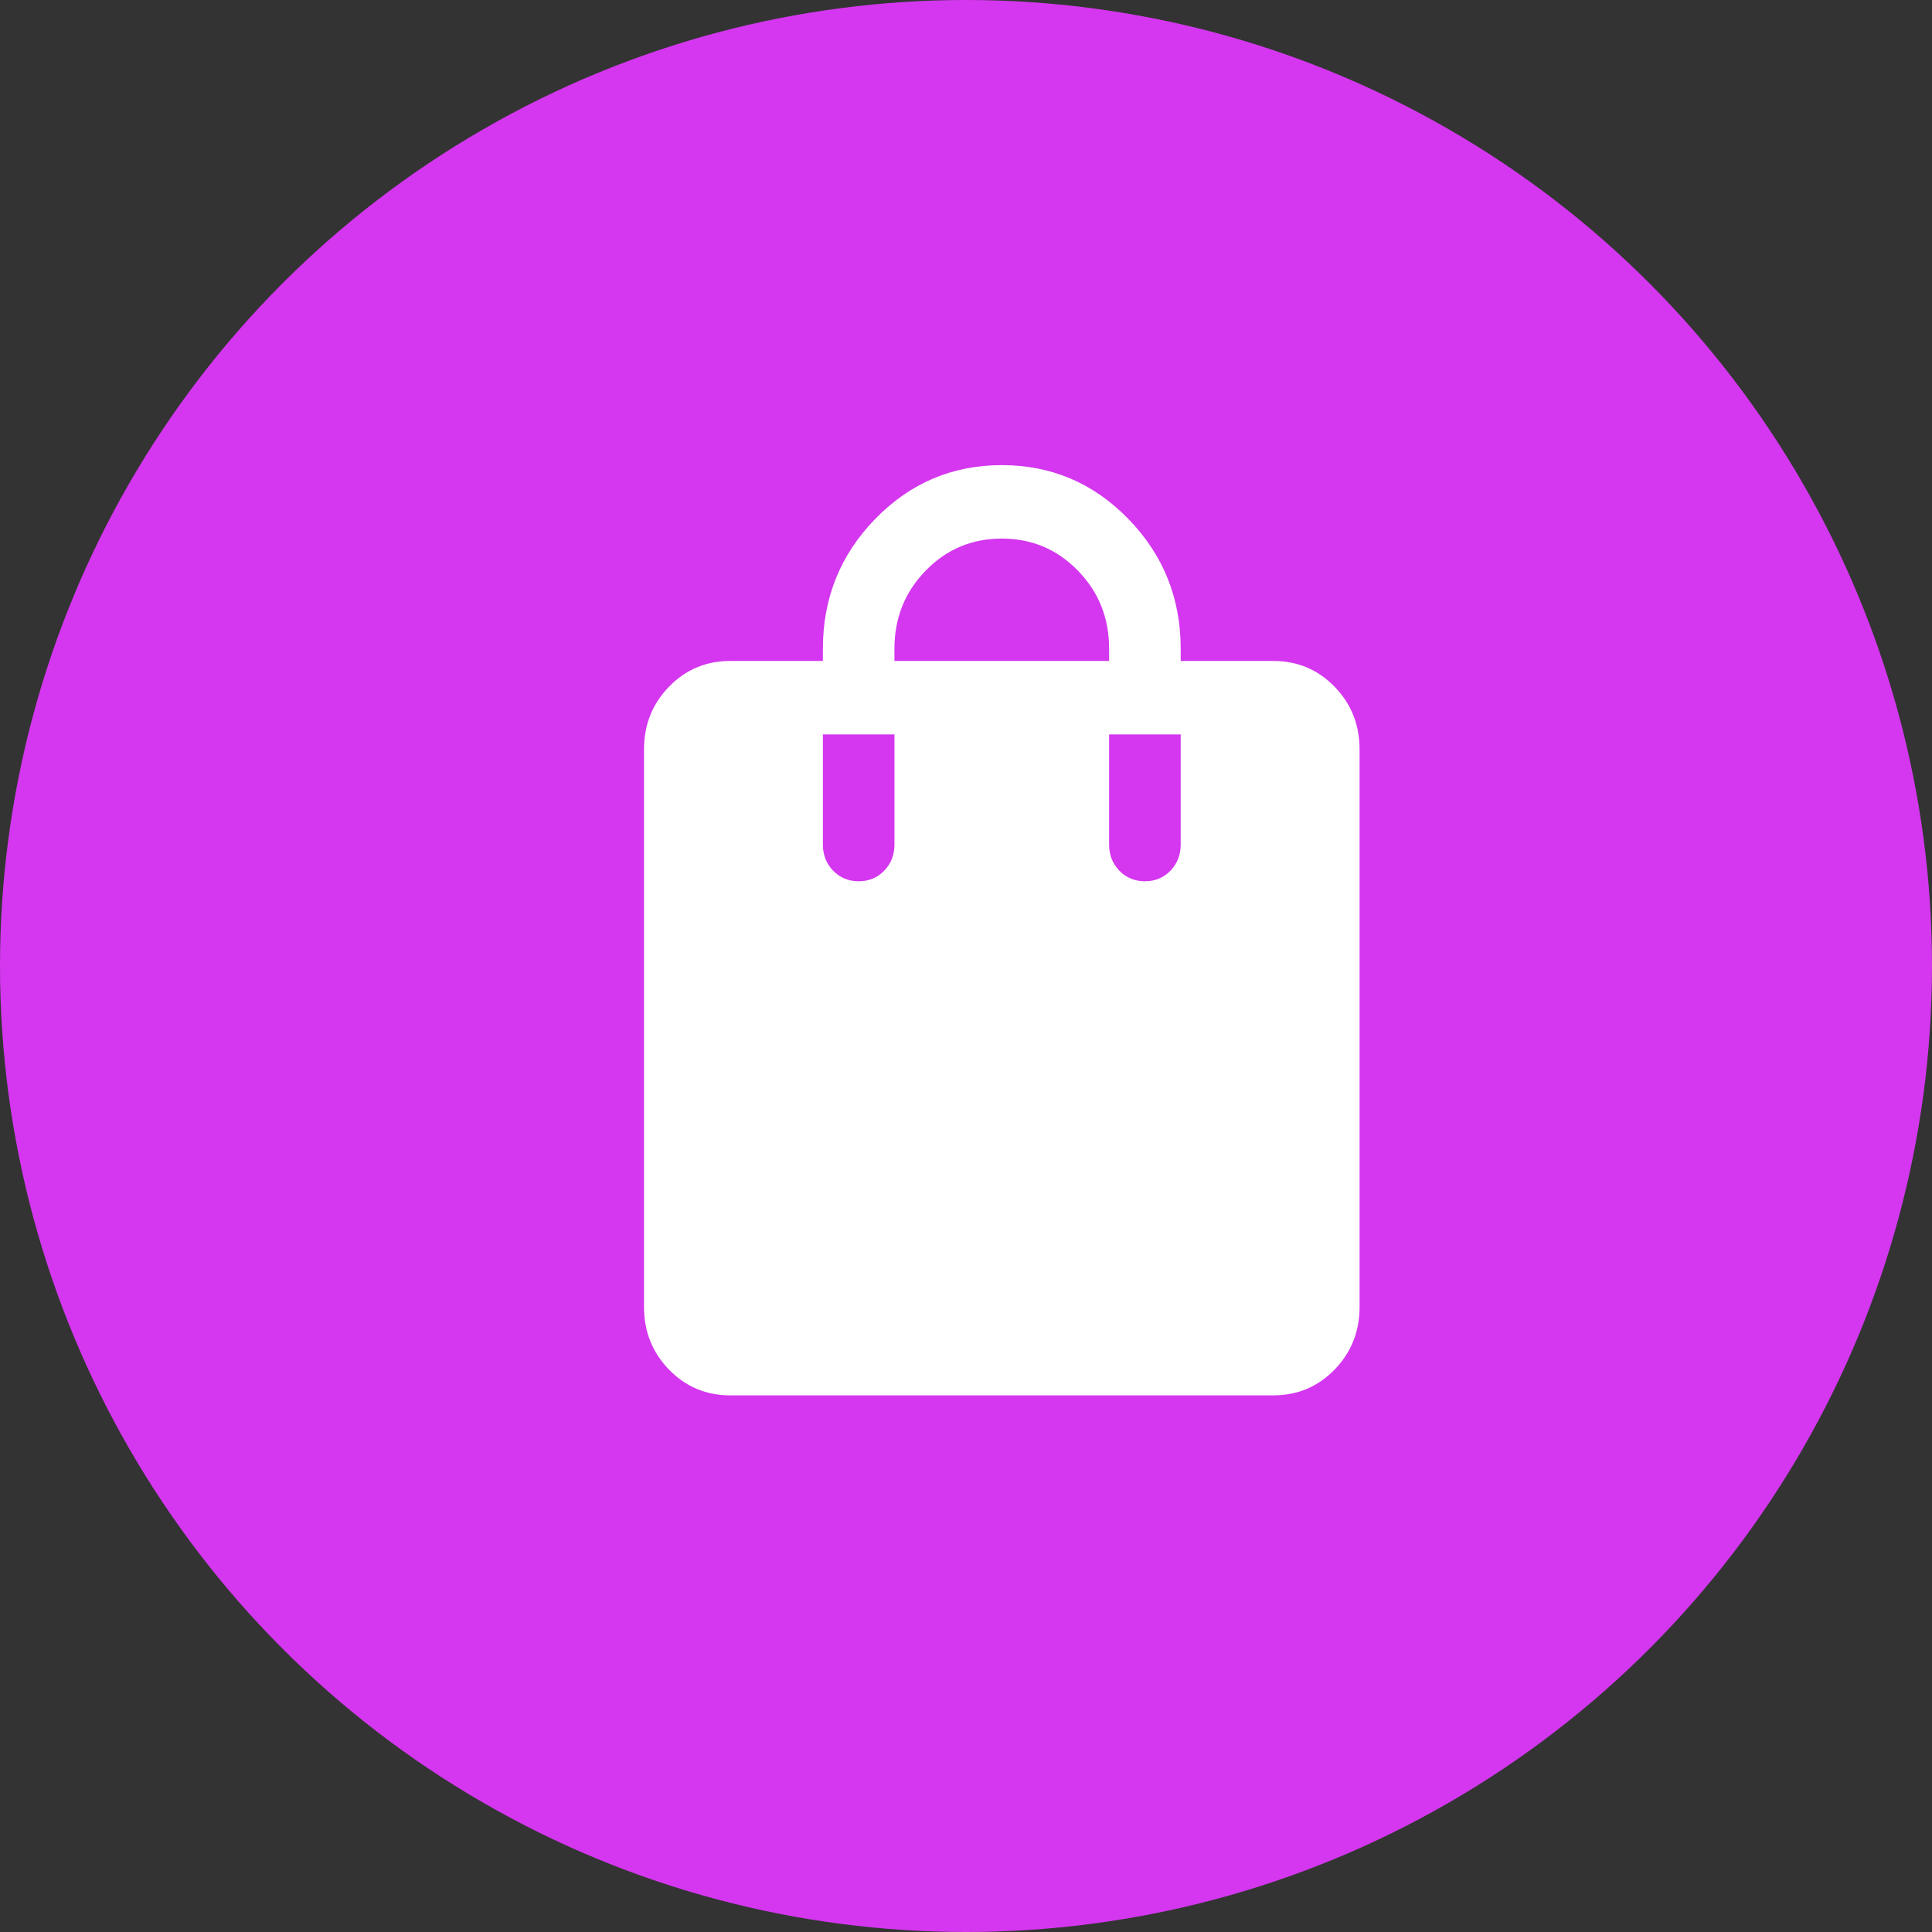
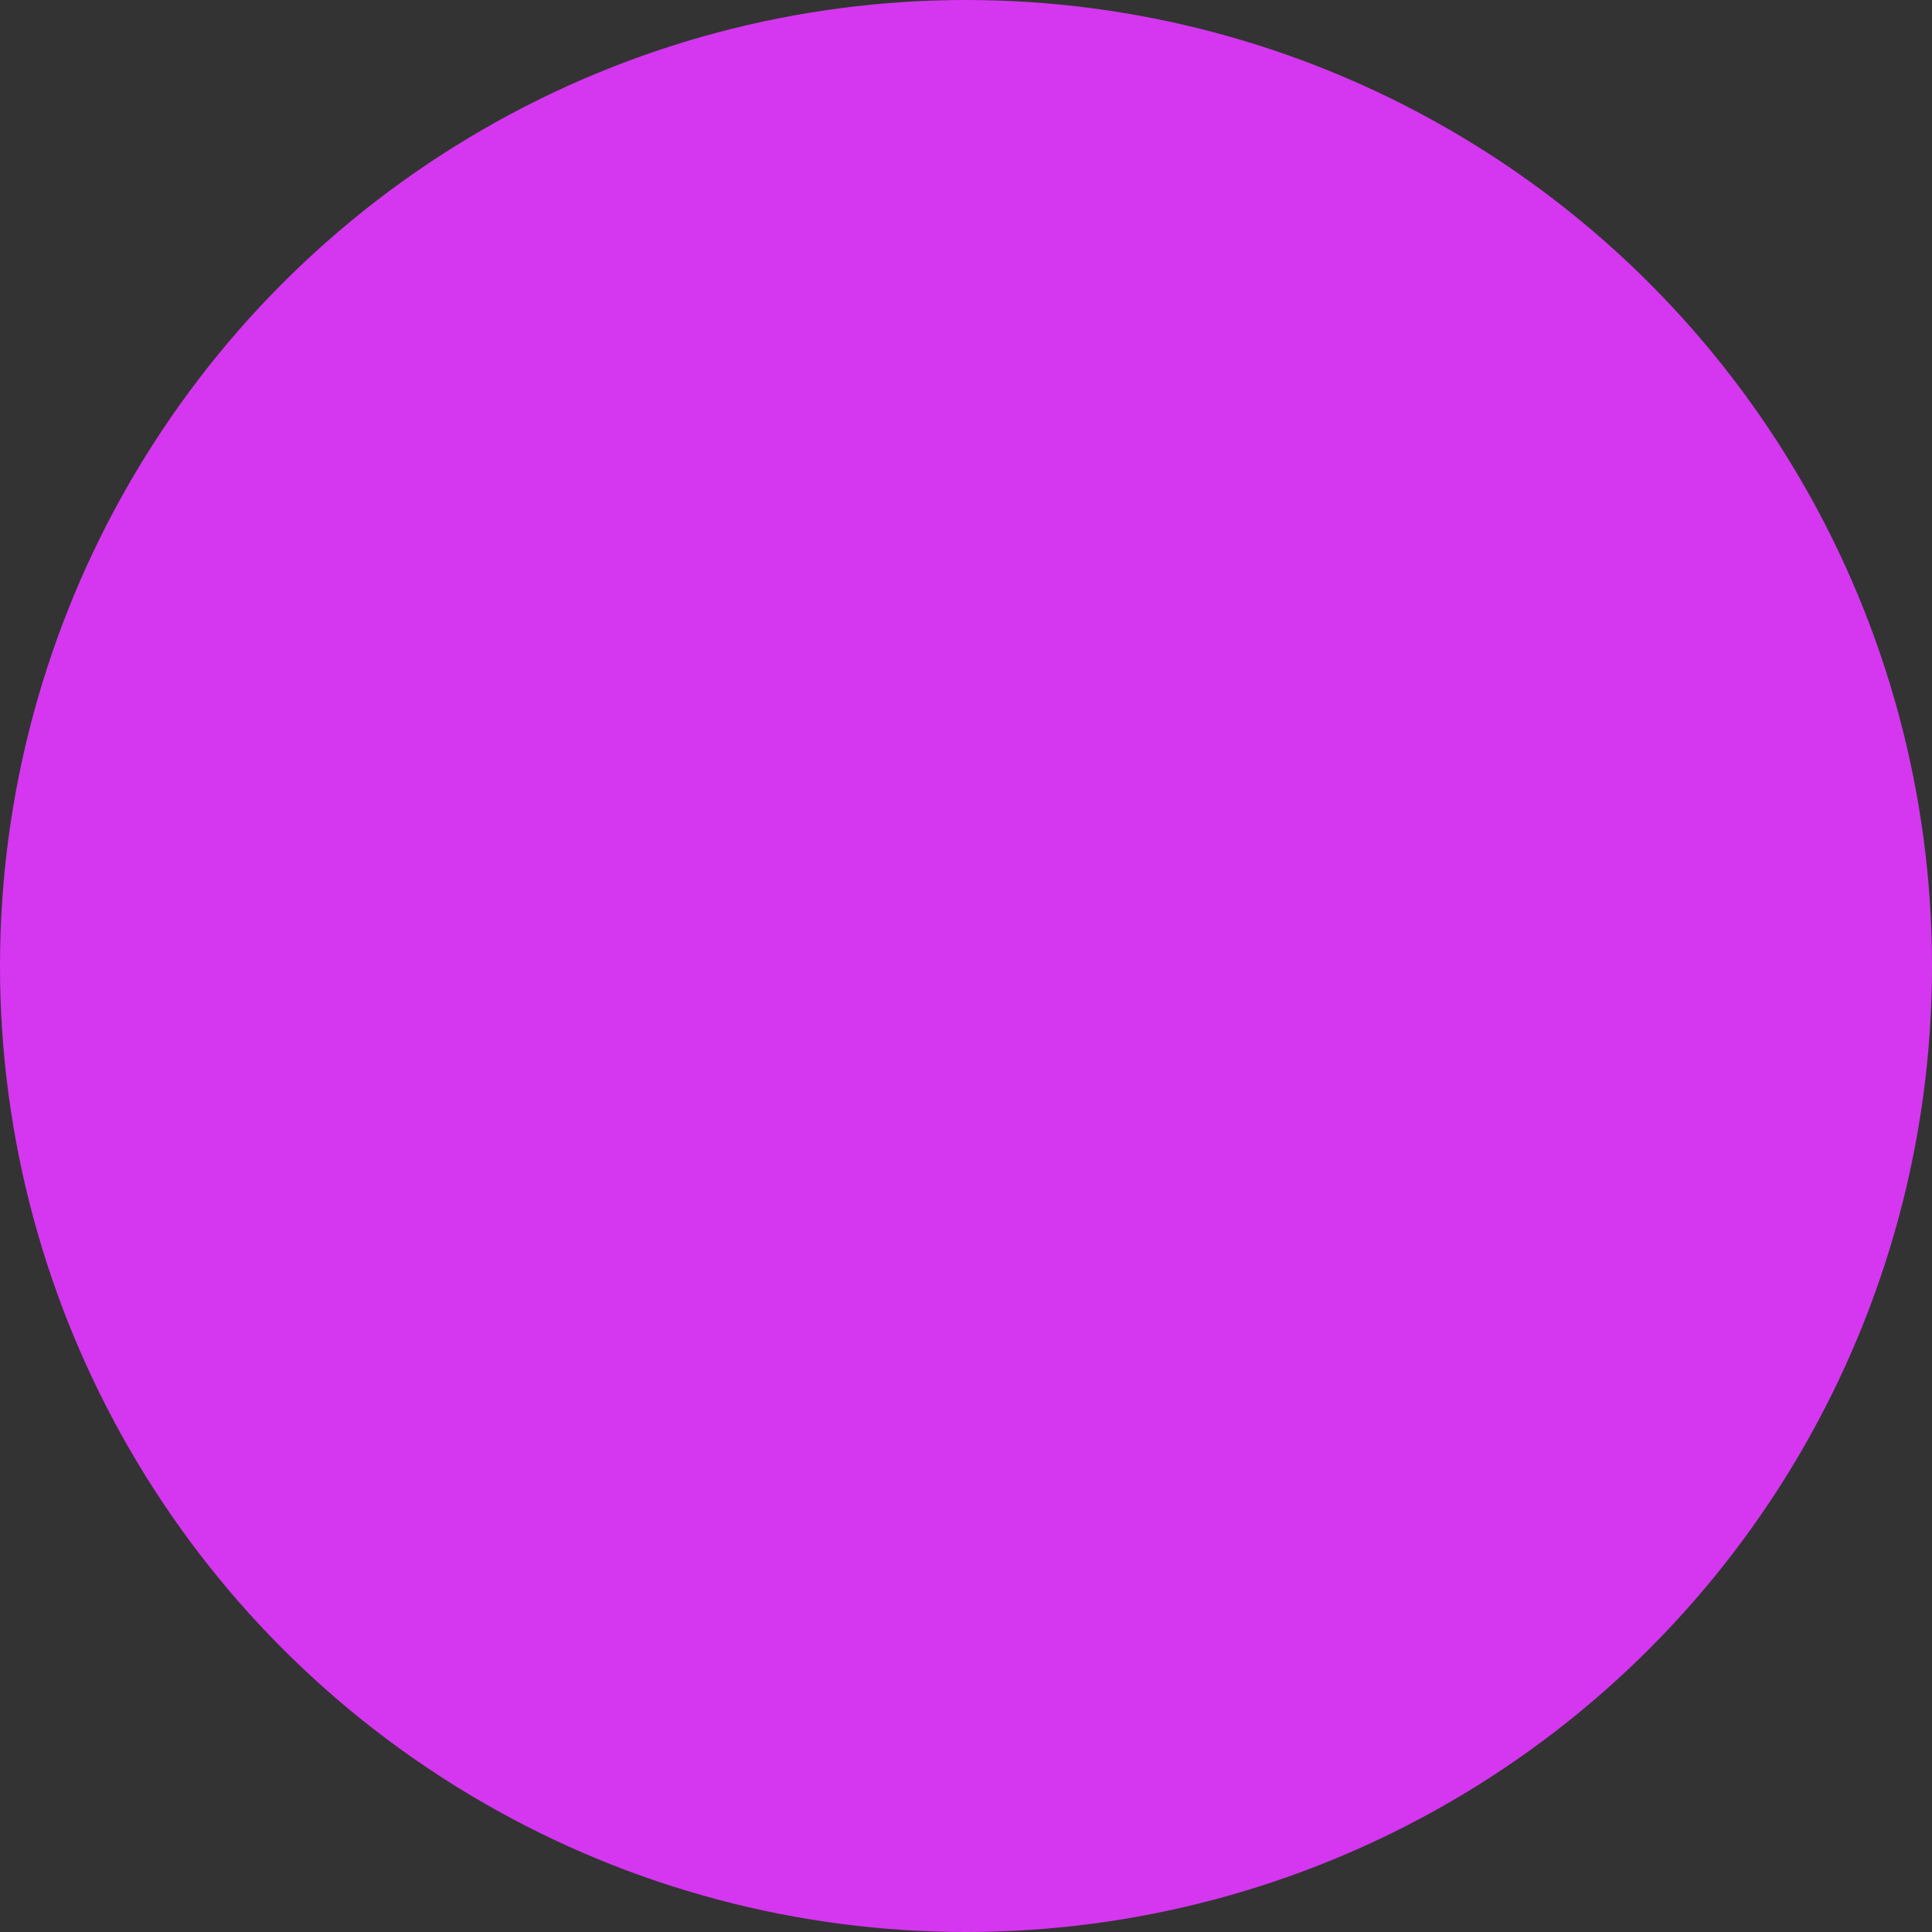
<svg xmlns="http://www.w3.org/2000/svg" width="56px" height="56px" viewBox="0 0 56 56" version="1.1">
  <rect x="0" y="0" width="56" height="56" fill="#333333" stroke="none" />
  <title>Group 6 Copy 6</title>
  <g id="Page-1" stroke="none" stroke-width="1" fill="none" fill-rule="evenodd">
    <g id="Accueil" transform="translate(-1214, -1505)">
      <g id="Group-6" transform="translate(1090, 1415)">
        <g id="Group-6-Copy-6" transform="translate(124, 90)">
          <circle id="Oval" fill="#D437EF" cx="28" cy="28" r="28" />
          <g id="Group" transform="translate(18.667, 13.482)" fill="#FFFFFF" fill-rule="nonzero">
-             <path d="M2.5,26.963 C1.801,26.963 1.21,26.715 0.726,26.218 C0.242,25.721 0,25.114 0,24.398 L0,8.242 C0,7.525 0.242,6.918 0.726,6.421 C1.21,5.925 1.801,5.676 2.5,5.676 L5.185,5.676 L5.185,5.322 C5.185,3.852 5.691,2.597 6.703,1.558 C7.716,0.519 8.938,0 10.37,0 C11.803,0 13.025,0.519 14.037,1.558 C15.049,2.597 15.556,3.852 15.556,5.322 L15.556,5.676 L18.241,5.676 C18.94,5.676 19.531,5.925 20.015,6.421 C20.499,6.918 20.741,7.525 20.741,8.242 L20.741,24.398 C20.741,25.114 20.499,25.721 20.015,26.218 C19.531,26.715 18.94,26.963 18.241,26.963 L2.5,26.963 Z M7.259,5.676 L13.481,5.676 L13.481,5.322 C13.481,4.432 13.18,3.677 12.576,3.058 C11.973,2.438 11.237,2.129 10.37,2.129 C9.503,2.129 8.768,2.438 8.165,3.058 C7.561,3.677 7.259,4.432 7.259,5.322 L7.259,5.676 Z M14.519,12.062 C14.813,12.062 15.059,11.96 15.258,11.757 C15.456,11.553 15.556,11.3 15.556,10.998 L15.556,7.805 L13.481,7.805 L13.481,10.998 C13.481,11.3 13.581,11.553 13.779,11.757 C13.978,11.96 14.224,12.062 14.519,12.062 Z M6.222,12.062 C6.517,12.062 6.763,11.96 6.961,11.757 C7.16,11.553 7.259,11.3 7.259,10.998 L7.259,7.805 L5.185,7.805 L5.185,10.998 C5.185,11.3 5.285,11.553 5.483,11.757 C5.682,11.96 5.928,12.062 6.222,12.062 Z" id="Shape" />
-           </g>
+             </g>
        </g>
      </g>
    </g>
  </g>
</svg>